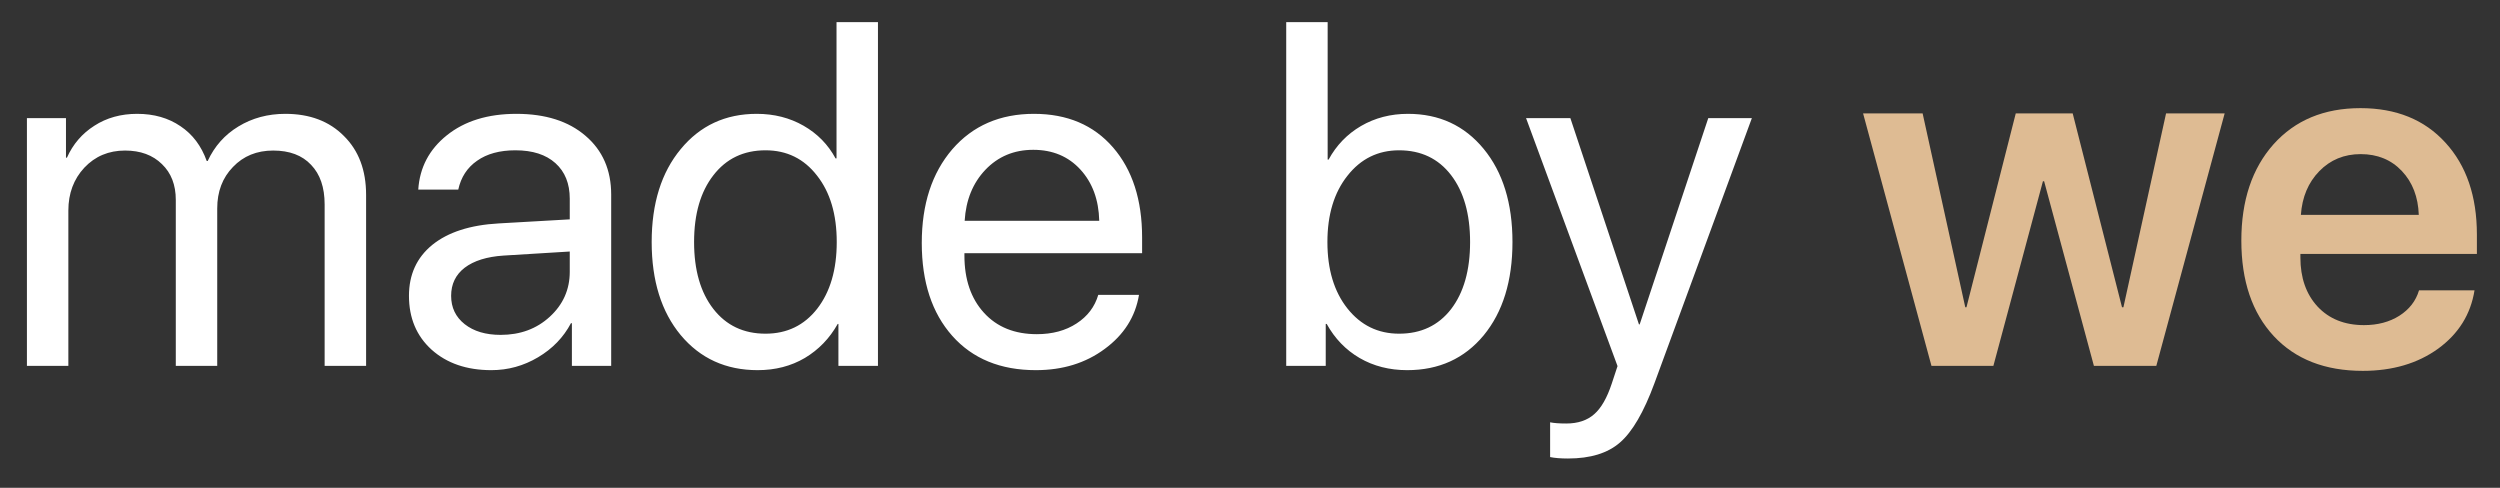
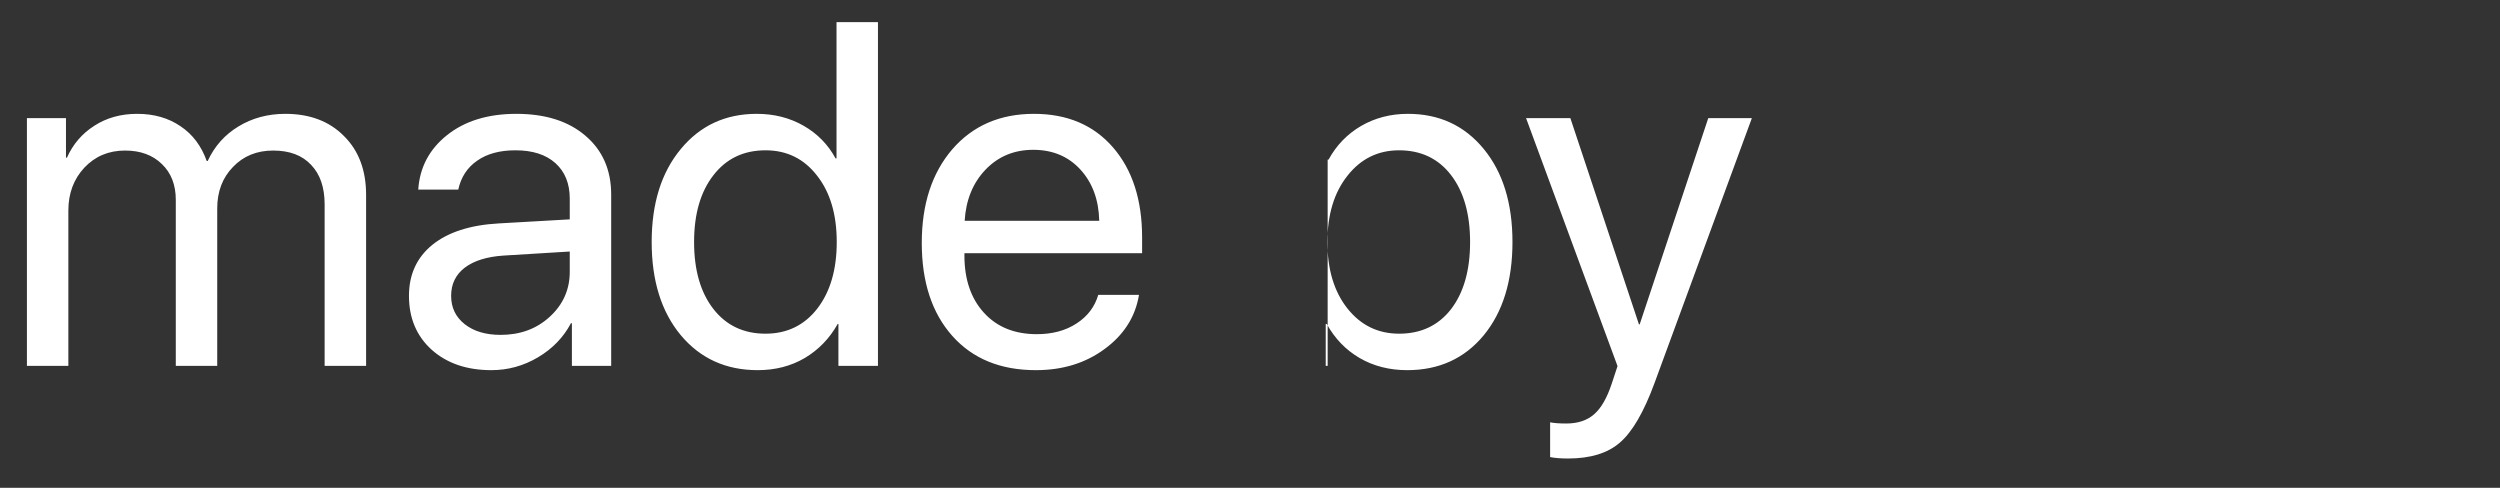
<svg xmlns="http://www.w3.org/2000/svg" width="82" height="16" viewBox="0 0 82 16" fill="none">
  <rect x="0" y="0" width="82" height="16" fill="#333333" stroke="none" />
-   <path d="M0.883 12V3.875H2.164V5.172H2.195C2.393 4.729 2.693 4.38 3.094 4.125C3.495 3.865 3.964 3.734 4.5 3.734C5.052 3.734 5.526 3.87 5.922 4.141C6.318 4.406 6.604 4.786 6.781 5.281H6.812C7.036 4.797 7.372 4.419 7.82 4.148C8.273 3.872 8.786 3.734 9.359 3.734C10.162 3.734 10.802 3.977 11.281 4.461C11.766 4.94 12.008 5.583 12.008 6.391V12H10.648V6.703C10.648 6.146 10.5 5.714 10.203 5.406C9.911 5.094 9.497 4.938 8.961 4.938C8.424 4.938 7.984 5.117 7.641 5.477C7.297 5.831 7.125 6.284 7.125 6.836V12H5.766V6.555C5.766 6.065 5.615 5.674 5.312 5.383C5.01 5.086 4.607 4.938 4.102 4.938C3.565 4.938 3.12 5.125 2.766 5.5C2.417 5.875 2.242 6.344 2.242 6.906V12H0.883ZM16.422 10.984C17.062 10.984 17.599 10.787 18.031 10.391C18.469 9.99 18.688 9.497 18.688 8.914V8.25L16.516 8.383C15.969 8.419 15.544 8.552 15.242 8.781C14.945 9.01 14.797 9.318 14.797 9.703C14.797 10.088 14.945 10.398 15.242 10.633C15.539 10.867 15.932 10.984 16.422 10.984ZM16.117 12.141C15.31 12.141 14.656 11.917 14.156 11.469C13.662 11.021 13.414 10.432 13.414 9.703C13.414 9.005 13.669 8.448 14.18 8.031C14.695 7.615 15.422 7.38 16.359 7.328L18.688 7.195V6.516C18.688 6.021 18.531 5.633 18.219 5.352C17.906 5.07 17.469 4.93 16.906 4.93C16.391 4.93 15.971 5.044 15.648 5.273C15.325 5.497 15.12 5.812 15.031 6.219H13.719C13.766 5.495 14.078 4.901 14.656 4.438C15.24 3.969 16 3.734 16.938 3.734C17.891 3.734 18.646 3.974 19.203 4.453C19.766 4.932 20.047 5.576 20.047 6.383V12H18.758V10.602H18.727C18.482 11.065 18.122 11.438 17.648 11.719C17.174 12 16.664 12.141 16.117 12.141ZM24.852 12.141C23.81 12.141 22.969 11.758 22.328 10.992C21.693 10.227 21.375 9.208 21.375 7.938C21.375 6.672 21.693 5.656 22.328 4.891C22.963 4.12 23.794 3.734 24.82 3.734C25.393 3.734 25.906 3.865 26.359 4.125C26.812 4.385 27.162 4.742 27.406 5.195H27.438V0.727H28.797V12H27.5V10.625H27.477C27.211 11.099 26.852 11.471 26.398 11.742C25.945 12.008 25.43 12.141 24.852 12.141ZM25.109 4.93C24.391 4.93 23.82 5.203 23.398 5.75C22.977 6.292 22.766 7.021 22.766 7.938C22.766 8.859 22.977 9.591 23.398 10.133C23.82 10.675 24.391 10.945 25.109 10.945C25.812 10.945 26.378 10.672 26.805 10.125C27.232 9.573 27.445 8.844 27.445 7.938C27.445 7.031 27.229 6.305 26.797 5.758C26.37 5.206 25.807 4.93 25.109 4.93ZM33.891 4.914C33.26 4.914 32.737 5.133 32.32 5.57C31.909 6.003 31.682 6.56 31.641 7.242H36.055C36.039 6.555 35.833 5.995 35.438 5.562C35.042 5.13 34.526 4.914 33.891 4.914ZM36.023 9.672H37.359C37.24 10.391 36.865 10.982 36.234 11.445C35.609 11.909 34.857 12.141 33.977 12.141C32.815 12.141 31.901 11.766 31.234 11.016C30.568 10.266 30.234 9.25 30.234 7.969C30.234 6.698 30.568 5.674 31.234 4.898C31.906 4.122 32.8 3.734 33.914 3.734C35.008 3.734 35.872 4.102 36.508 4.836C37.143 5.57 37.461 6.555 37.461 7.789V8.305H31.633V8.383C31.633 9.164 31.846 9.789 32.273 10.258C32.7 10.727 33.279 10.961 34.008 10.961C34.518 10.961 34.953 10.844 35.312 10.609C35.672 10.375 35.909 10.062 36.023 9.672ZM46.156 12.141C45.573 12.141 45.052 12.008 44.594 11.742C44.141 11.477 43.781 11.104 43.516 10.625H43.484V12H42.188V0.727H43.547V5.234H43.578C43.833 4.766 44.188 4.398 44.641 4.133C45.099 3.867 45.612 3.734 46.18 3.734C47.206 3.734 48.034 4.117 48.664 4.883C49.294 5.648 49.609 6.667 49.609 7.938C49.609 9.214 49.294 10.234 48.664 11C48.034 11.76 47.198 12.141 46.156 12.141ZM45.891 4.93C45.198 4.93 44.633 5.208 44.195 5.766C43.758 6.318 43.539 7.042 43.539 7.938C43.539 8.839 43.758 9.565 44.195 10.117C44.633 10.669 45.198 10.945 45.891 10.945C46.609 10.945 47.177 10.677 47.594 10.141C48.01 9.599 48.219 8.865 48.219 7.938C48.219 7.016 48.01 6.284 47.594 5.742C47.177 5.201 46.609 4.93 45.891 4.93ZM51.43 15.039C51.19 15.039 50.995 15.023 50.844 14.992V13.852C50.969 13.878 51.146 13.891 51.375 13.891C51.755 13.891 52.06 13.789 52.289 13.586C52.518 13.388 52.711 13.052 52.867 12.578L53.055 12.008L50.055 3.875H51.508L53.758 10.641H53.781L56.031 3.875H57.461L54.266 12.57C53.917 13.518 53.539 14.167 53.133 14.516C52.732 14.865 52.164 15.039 51.43 15.039Z" fill="white" />
-   <path d="M72.969 3.719L70.727 12H68.68L67.047 5.945H67.008L65.383 12H63.352L61.109 3.719H63.062L64.461 10.078H64.5L66.117 3.719H67.984L69.602 10.078H69.648L71.047 3.719H72.969ZM77.43 5.055C76.888 5.055 76.435 5.242 76.07 5.617C75.711 5.987 75.51 6.464 75.469 7.047H79.336C79.315 6.458 79.13 5.979 78.781 5.609C78.432 5.24 77.982 5.055 77.43 5.055ZM79.344 9.523H81.164C81.039 10.31 80.641 10.948 79.969 11.438C79.297 11.922 78.474 12.164 77.5 12.164C76.26 12.164 75.287 11.784 74.578 11.023C73.87 10.258 73.516 9.214 73.516 7.891C73.516 6.578 73.867 5.526 74.57 4.734C75.279 3.943 76.229 3.547 77.422 3.547C78.594 3.547 79.523 3.924 80.211 4.68C80.898 5.43 81.242 6.435 81.242 7.695V8.328H75.453V8.445C75.453 9.112 75.641 9.648 76.016 10.055C76.396 10.461 76.904 10.664 77.539 10.664C77.987 10.664 78.372 10.562 78.695 10.359C79.023 10.151 79.24 9.872 79.344 9.523Z" fill="#DEBB93" />
+   <path d="M0.883 12V3.875H2.164V5.172H2.195C2.393 4.729 2.693 4.38 3.094 4.125C3.495 3.865 3.964 3.734 4.5 3.734C5.052 3.734 5.526 3.87 5.922 4.141C6.318 4.406 6.604 4.786 6.781 5.281H6.812C7.036 4.797 7.372 4.419 7.82 4.148C8.273 3.872 8.786 3.734 9.359 3.734C10.162 3.734 10.802 3.977 11.281 4.461C11.766 4.94 12.008 5.583 12.008 6.391V12H10.648V6.703C10.648 6.146 10.5 5.714 10.203 5.406C9.911 5.094 9.497 4.938 8.961 4.938C8.424 4.938 7.984 5.117 7.641 5.477C7.297 5.831 7.125 6.284 7.125 6.836V12H5.766V6.555C5.766 6.065 5.615 5.674 5.312 5.383C5.01 5.086 4.607 4.938 4.102 4.938C3.565 4.938 3.12 5.125 2.766 5.5C2.417 5.875 2.242 6.344 2.242 6.906V12H0.883ZM16.422 10.984C17.062 10.984 17.599 10.787 18.031 10.391C18.469 9.99 18.688 9.497 18.688 8.914V8.25L16.516 8.383C15.969 8.419 15.544 8.552 15.242 8.781C14.945 9.01 14.797 9.318 14.797 9.703C14.797 10.088 14.945 10.398 15.242 10.633C15.539 10.867 15.932 10.984 16.422 10.984ZM16.117 12.141C15.31 12.141 14.656 11.917 14.156 11.469C13.662 11.021 13.414 10.432 13.414 9.703C13.414 9.005 13.669 8.448 14.18 8.031C14.695 7.615 15.422 7.38 16.359 7.328L18.688 7.195V6.516C18.688 6.021 18.531 5.633 18.219 5.352C17.906 5.07 17.469 4.93 16.906 4.93C16.391 4.93 15.971 5.044 15.648 5.273C15.325 5.497 15.12 5.812 15.031 6.219H13.719C13.766 5.495 14.078 4.901 14.656 4.438C15.24 3.969 16 3.734 16.938 3.734C17.891 3.734 18.646 3.974 19.203 4.453C19.766 4.932 20.047 5.576 20.047 6.383V12H18.758V10.602H18.727C18.482 11.065 18.122 11.438 17.648 11.719C17.174 12 16.664 12.141 16.117 12.141ZM24.852 12.141C23.81 12.141 22.969 11.758 22.328 10.992C21.693 10.227 21.375 9.208 21.375 7.938C21.375 6.672 21.693 5.656 22.328 4.891C22.963 4.12 23.794 3.734 24.82 3.734C25.393 3.734 25.906 3.865 26.359 4.125C26.812 4.385 27.162 4.742 27.406 5.195H27.438V0.727H28.797V12H27.5V10.625H27.477C27.211 11.099 26.852 11.471 26.398 11.742C25.945 12.008 25.43 12.141 24.852 12.141ZM25.109 4.93C24.391 4.93 23.82 5.203 23.398 5.75C22.977 6.292 22.766 7.021 22.766 7.938C22.766 8.859 22.977 9.591 23.398 10.133C23.82 10.675 24.391 10.945 25.109 10.945C25.812 10.945 26.378 10.672 26.805 10.125C27.232 9.573 27.445 8.844 27.445 7.938C27.445 7.031 27.229 6.305 26.797 5.758C26.37 5.206 25.807 4.93 25.109 4.93ZM33.891 4.914C33.26 4.914 32.737 5.133 32.32 5.57C31.909 6.003 31.682 6.56 31.641 7.242H36.055C36.039 6.555 35.833 5.995 35.438 5.562C35.042 5.13 34.526 4.914 33.891 4.914ZM36.023 9.672H37.359C37.24 10.391 36.865 10.982 36.234 11.445C35.609 11.909 34.857 12.141 33.977 12.141C32.815 12.141 31.901 11.766 31.234 11.016C30.568 10.266 30.234 9.25 30.234 7.969C30.234 6.698 30.568 5.674 31.234 4.898C31.906 4.122 32.8 3.734 33.914 3.734C35.008 3.734 35.872 4.102 36.508 4.836C37.143 5.57 37.461 6.555 37.461 7.789V8.305H31.633V8.383C31.633 9.164 31.846 9.789 32.273 10.258C32.7 10.727 33.279 10.961 34.008 10.961C34.518 10.961 34.953 10.844 35.312 10.609C35.672 10.375 35.909 10.062 36.023 9.672ZM46.156 12.141C45.573 12.141 45.052 12.008 44.594 11.742C44.141 11.477 43.781 11.104 43.516 10.625H43.484V12H42.188H43.547V5.234H43.578C43.833 4.766 44.188 4.398 44.641 4.133C45.099 3.867 45.612 3.734 46.18 3.734C47.206 3.734 48.034 4.117 48.664 4.883C49.294 5.648 49.609 6.667 49.609 7.938C49.609 9.214 49.294 10.234 48.664 11C48.034 11.76 47.198 12.141 46.156 12.141ZM45.891 4.93C45.198 4.93 44.633 5.208 44.195 5.766C43.758 6.318 43.539 7.042 43.539 7.938C43.539 8.839 43.758 9.565 44.195 10.117C44.633 10.669 45.198 10.945 45.891 10.945C46.609 10.945 47.177 10.677 47.594 10.141C48.01 9.599 48.219 8.865 48.219 7.938C48.219 7.016 48.01 6.284 47.594 5.742C47.177 5.201 46.609 4.93 45.891 4.93ZM51.43 15.039C51.19 15.039 50.995 15.023 50.844 14.992V13.852C50.969 13.878 51.146 13.891 51.375 13.891C51.755 13.891 52.06 13.789 52.289 13.586C52.518 13.388 52.711 13.052 52.867 12.578L53.055 12.008L50.055 3.875H51.508L53.758 10.641H53.781L56.031 3.875H57.461L54.266 12.57C53.917 13.518 53.539 14.167 53.133 14.516C52.732 14.865 52.164 15.039 51.43 15.039Z" fill="white" />
</svg>